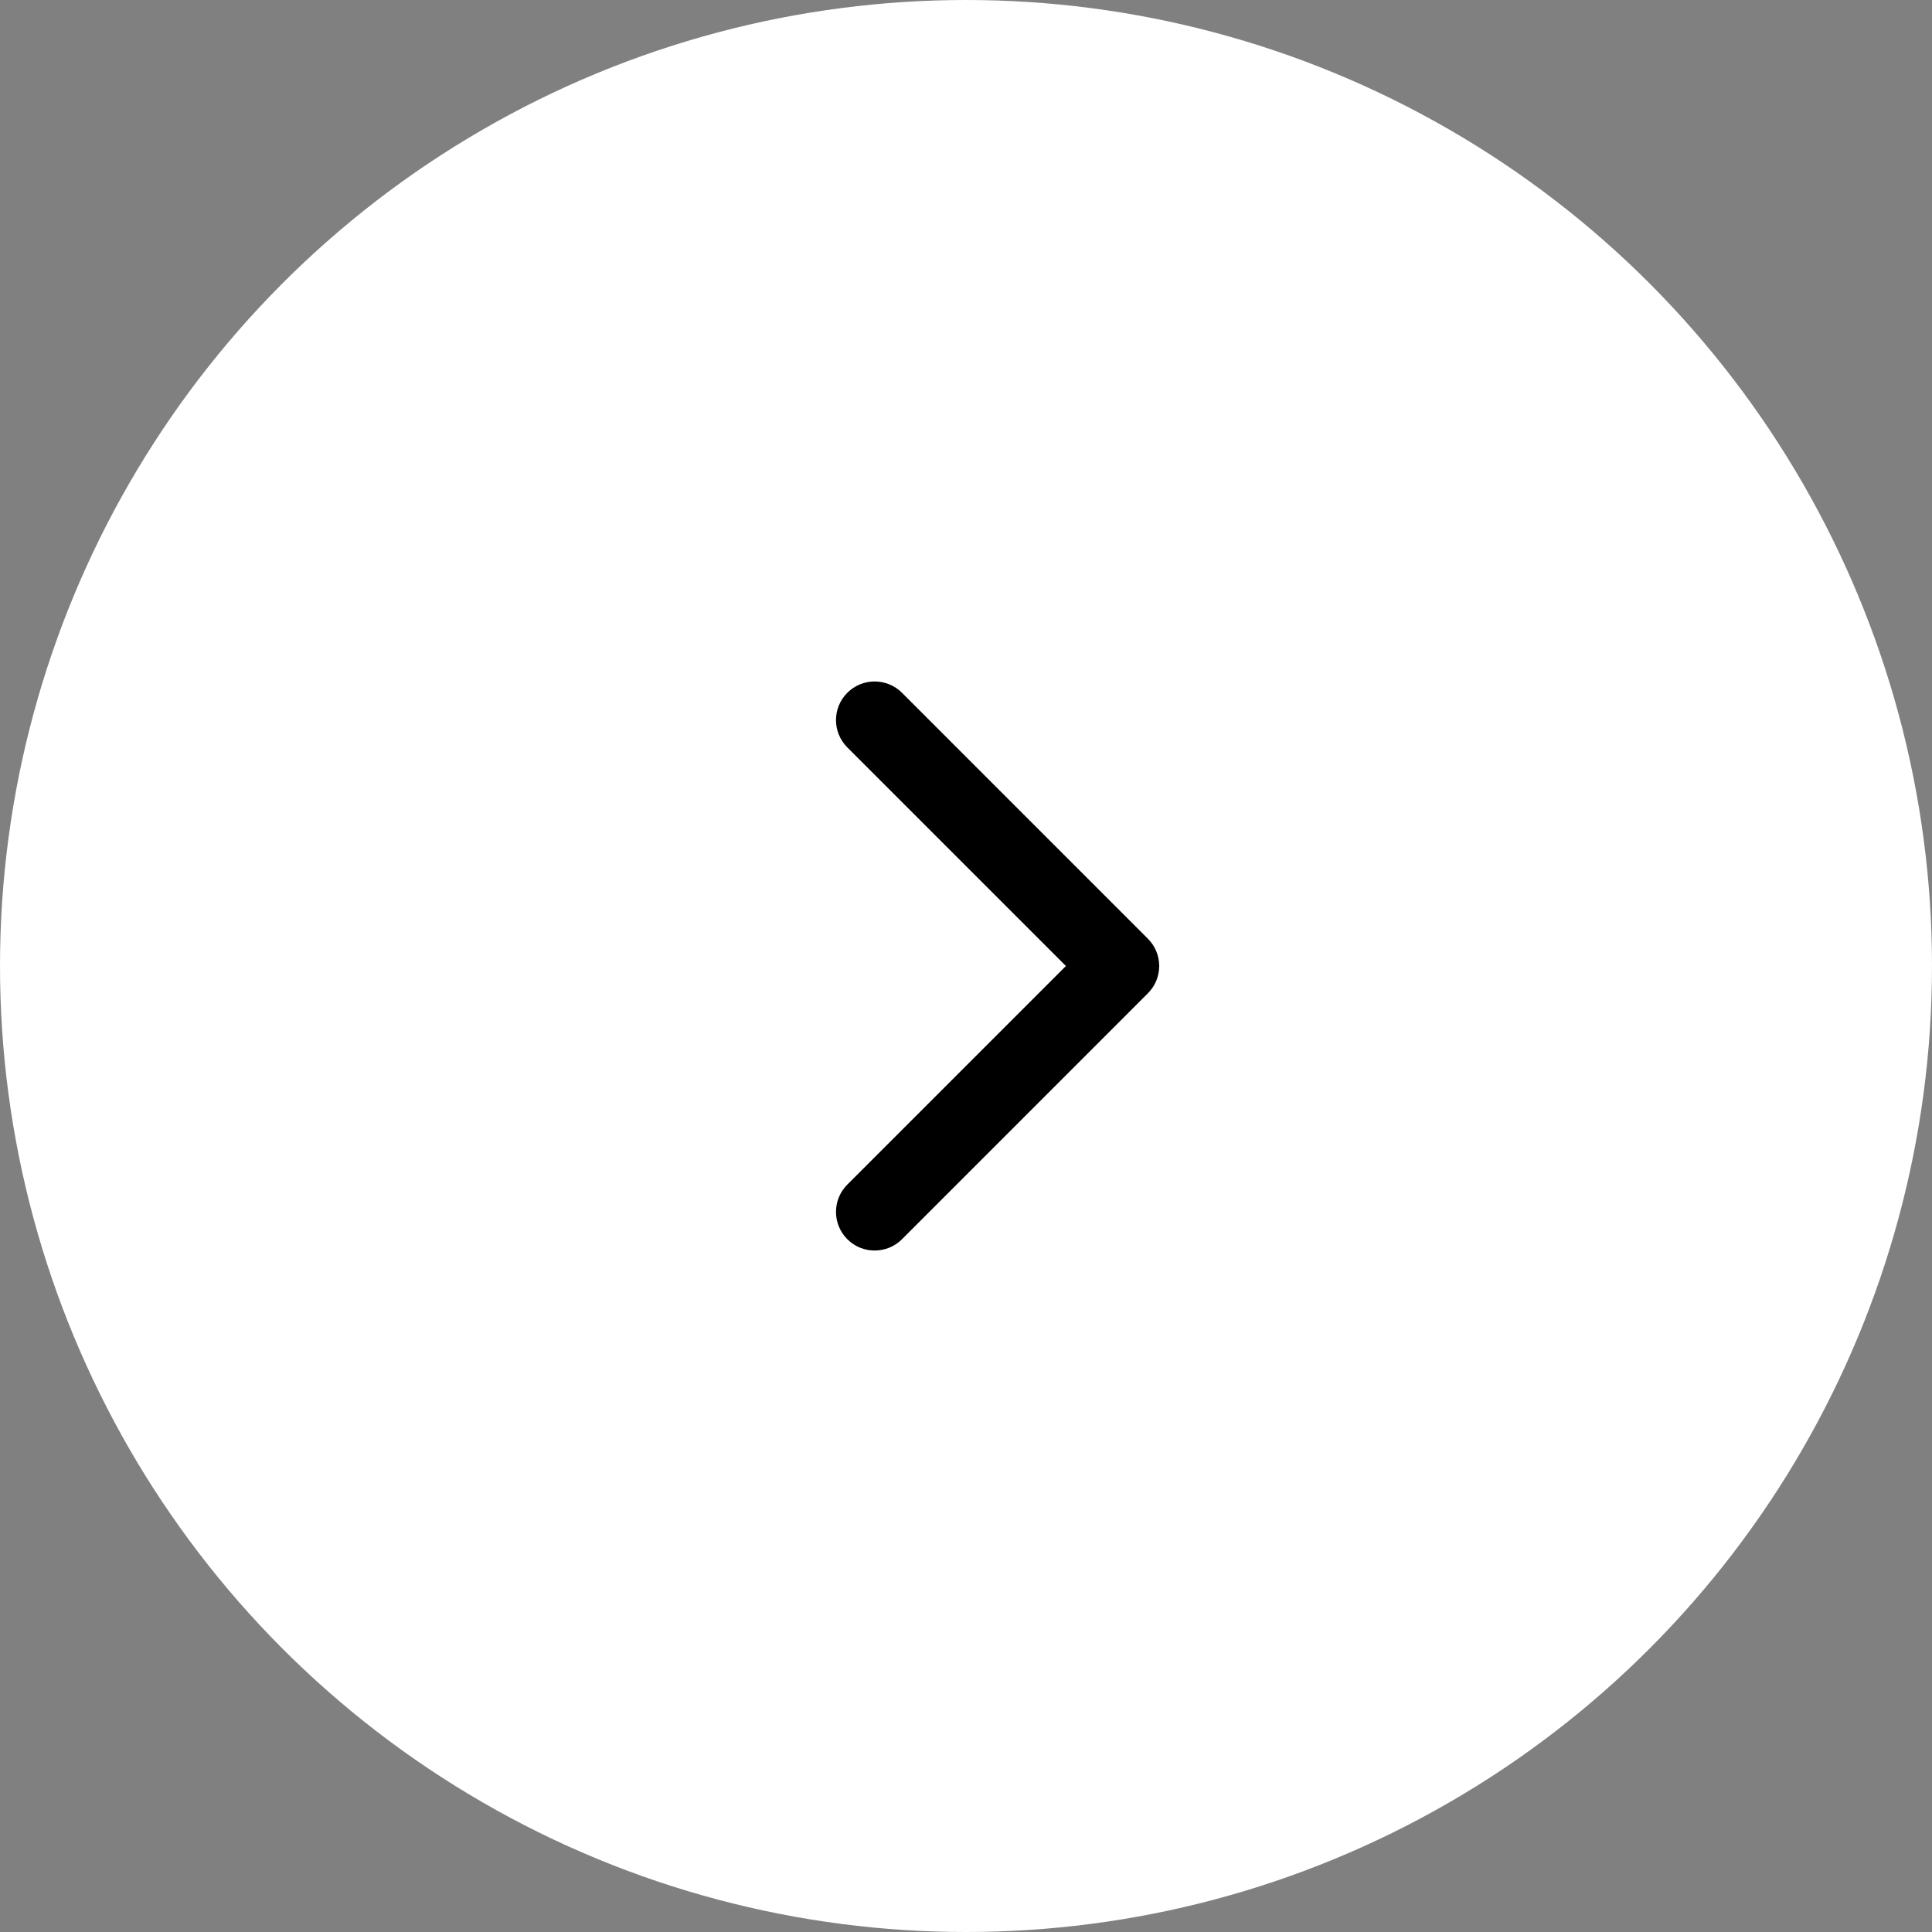
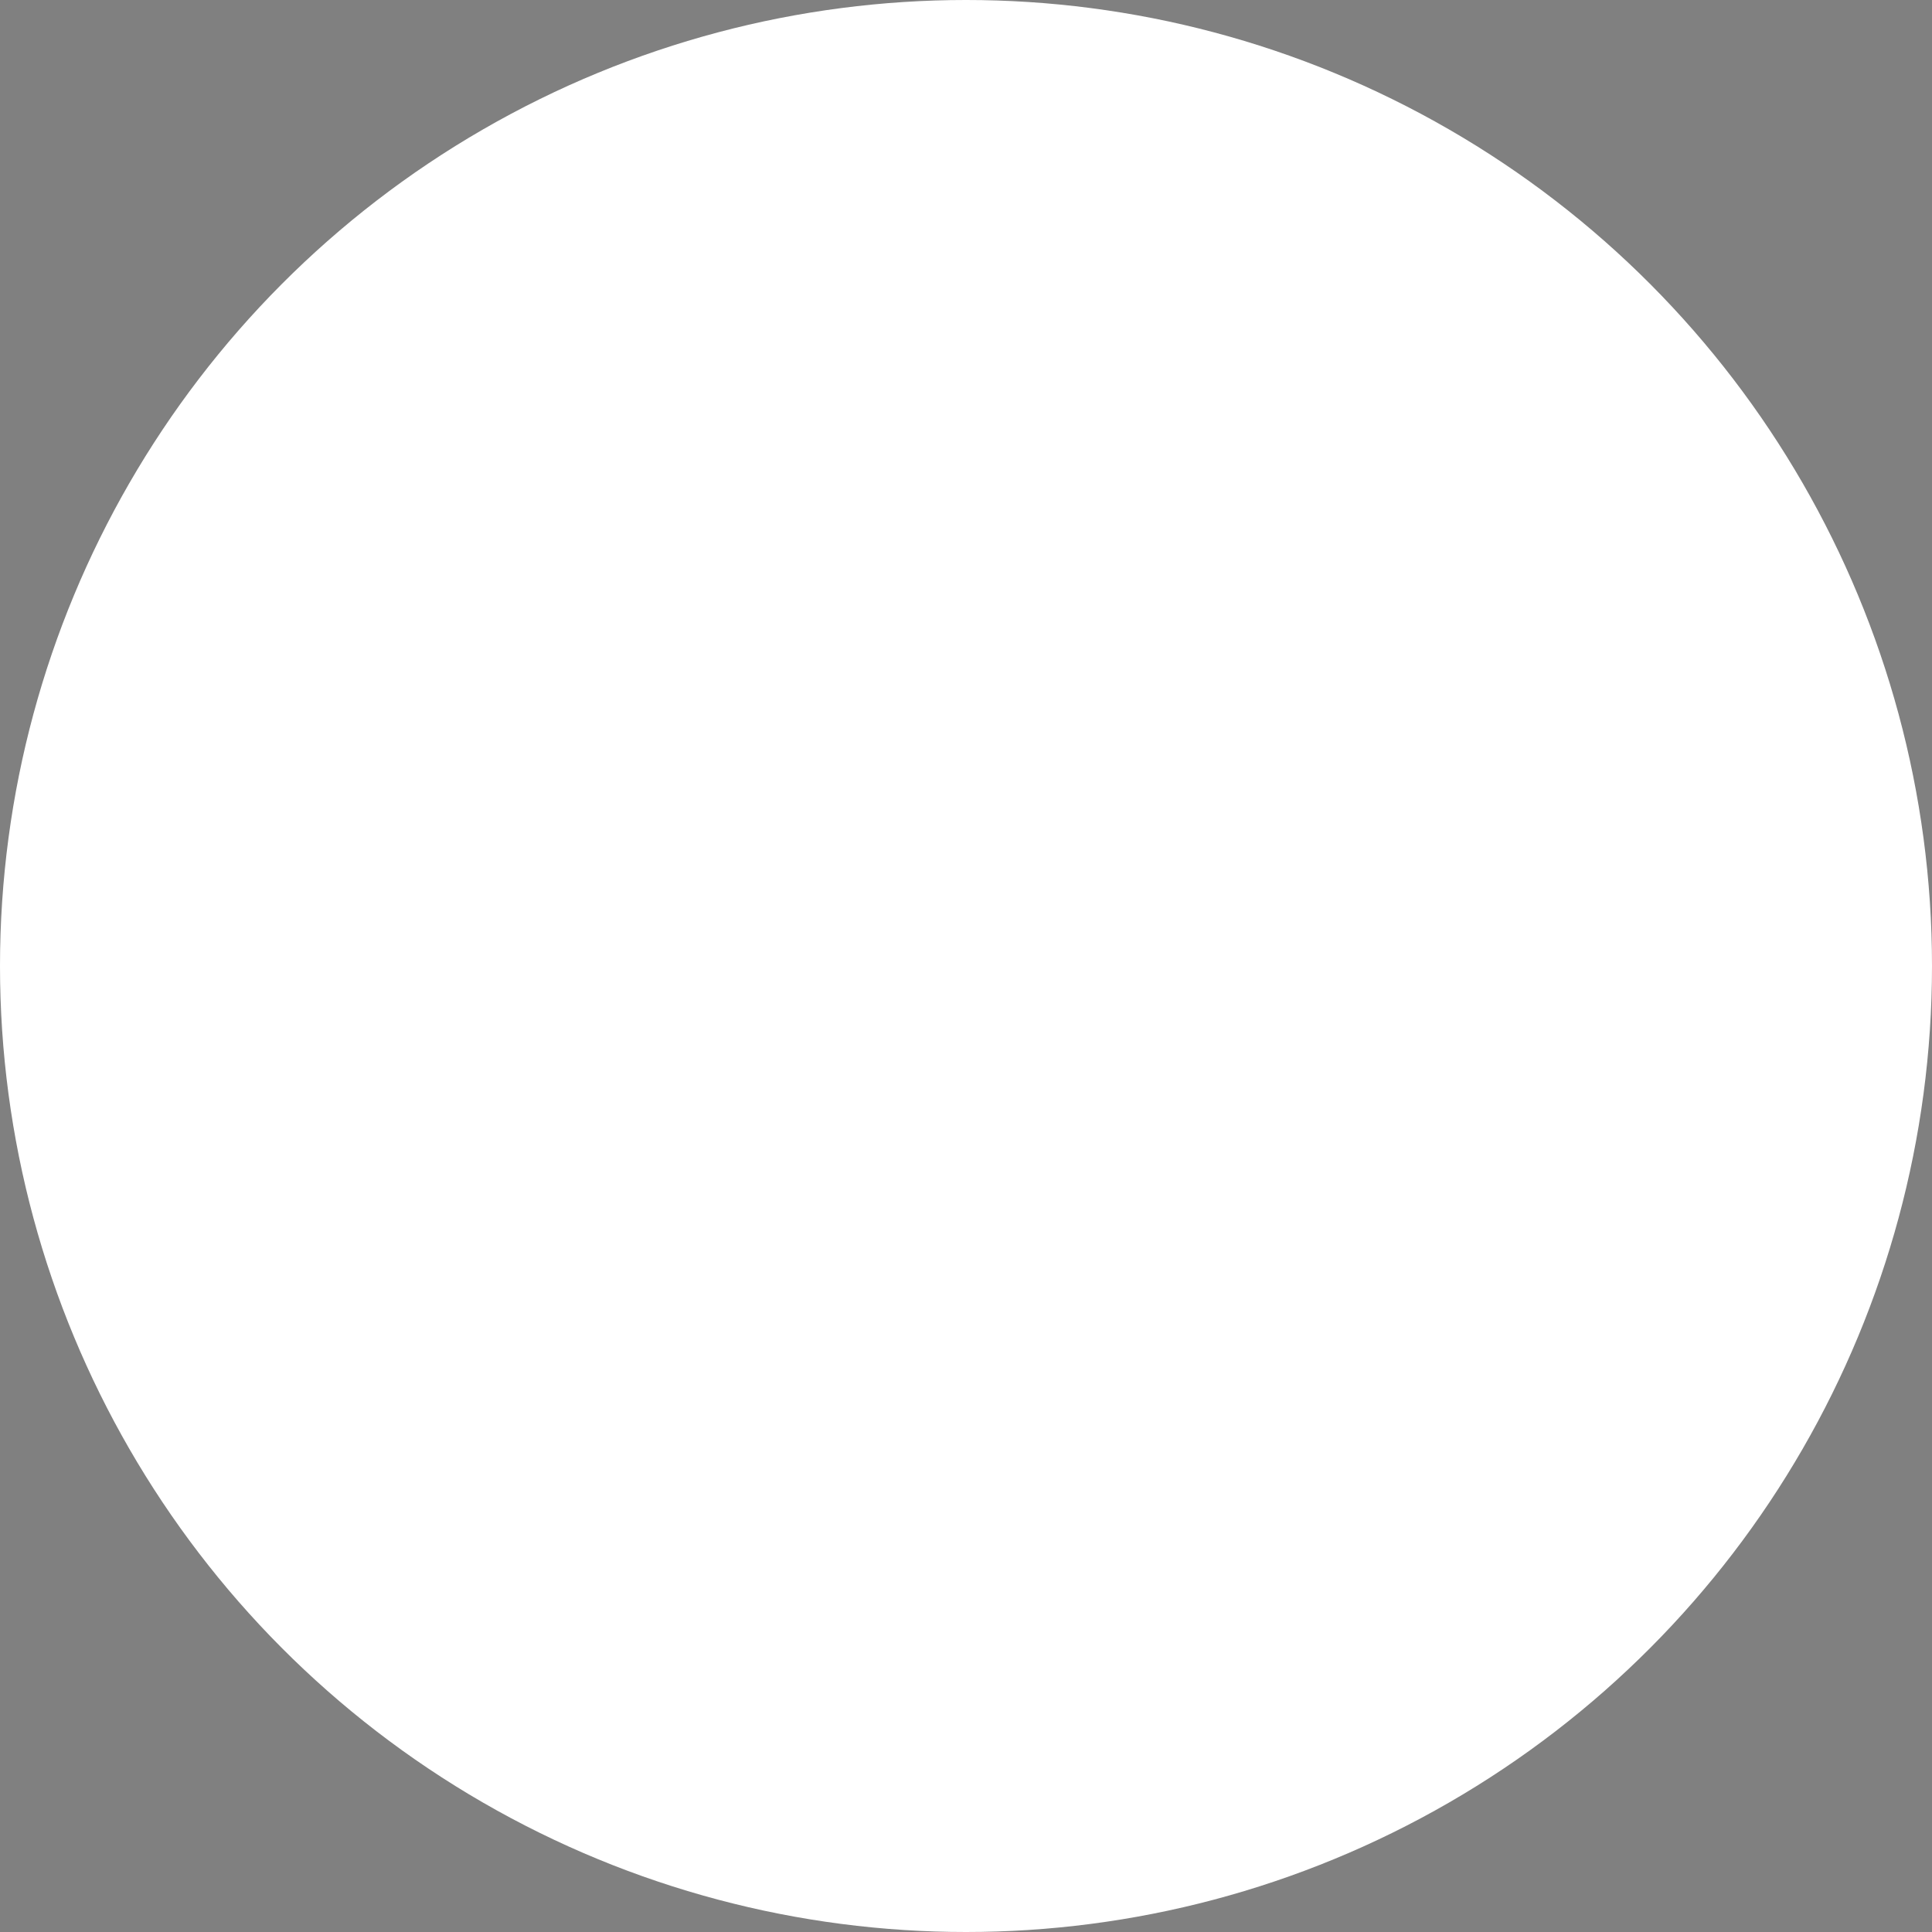
<svg xmlns="http://www.w3.org/2000/svg" width="45" height="45" viewBox="0 0 45 45" fill="none">
  <rect x="0" y="0" width="45" height="45" fill="#808080" stroke="none" />
  <circle cx="22.5" cy="22.5" r="22.5" fill="white" />
-   <path d="M26.736 23.136C27.088 22.785 27.088 22.215 26.736 21.864L21.009 16.136C20.657 15.785 20.087 15.785 19.736 16.136C19.384 16.488 19.384 17.057 19.736 17.409L24.827 22.5L19.736 27.591C19.384 27.943 19.384 28.512 19.736 28.864C20.087 29.215 20.657 29.215 21.009 28.864L26.736 23.136ZM26.1 22.5V23.4H26.1V22.5V21.6H26.1V22.5Z" fill="black" />
</svg>